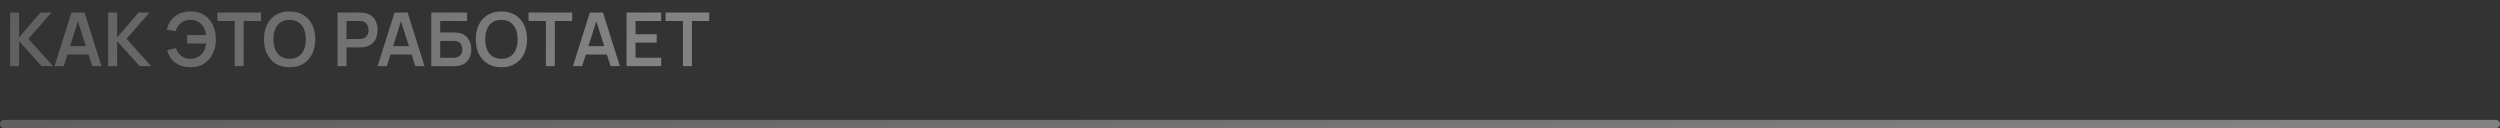
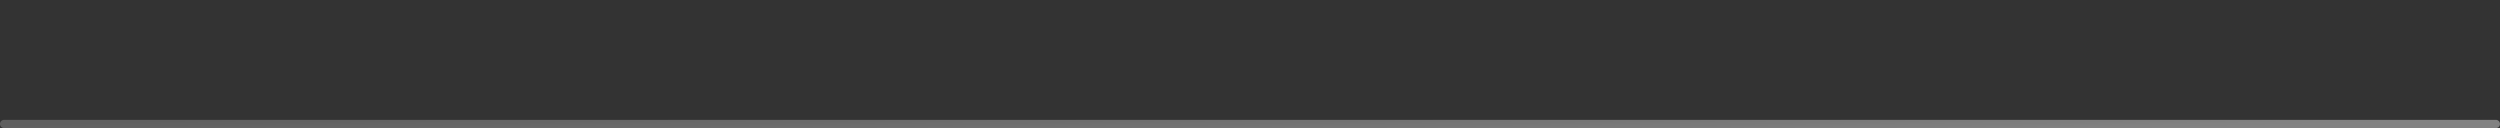
<svg xmlns="http://www.w3.org/2000/svg" width="605" height="31" viewBox="0 0 605 31" fill="none">
  <rect x="0" y="0" width="605" height="31" fill="#333333" stroke="none" />
-   <path d="M2.445 16V3.04H4.614V9.052L9.789 3.04H12.453L6.882 9.394L12.831 16H10.077L4.614 9.952V16H2.445ZM13.199 16L17.285 3.04H20.462L24.548 16H22.316L18.608 4.372H19.094L15.431 16H13.199ZM15.476 13.192V11.167H22.28V13.192H15.476ZM26.175 16V3.04H28.344V9.052L33.519 3.04H36.183L30.612 9.394L36.561 16H33.807L28.344 9.952V16H26.175ZM46.166 16.27C45.2 16.27 44.336 16.12 43.574 15.82C42.812 15.514 42.167 15.058 41.639 14.452C41.111 13.84 40.715 13.081 40.451 12.175L42.575 11.644C42.815 12.412 43.238 13.036 43.844 13.516C44.45 13.996 45.179 14.233 46.031 14.227C46.625 14.215 47.186 14.098 47.714 13.876C48.248 13.654 48.683 13.312 49.019 12.85C49.289 12.508 49.487 12.142 49.613 11.752C49.739 11.356 49.826 10.948 49.874 10.528H45.284V8.494H49.892C49.796 7.762 49.586 7.12 49.262 6.568C48.938 6.01 48.503 5.578 47.957 5.272C47.417 4.96 46.775 4.81 46.031 4.822C45.143 4.828 44.393 5.074 43.781 5.56C43.169 6.046 42.752 6.703 42.53 7.531L40.361 7.225C40.685 5.809 41.351 4.714 42.359 3.94C43.367 3.16 44.636 2.77 46.166 2.77C47.42 2.77 48.497 3.055 49.397 3.625C50.303 4.189 50.999 4.978 51.485 5.992C51.977 7.006 52.226 8.182 52.232 9.52C52.238 10.78 52.001 11.92 51.521 12.94C51.041 13.96 50.345 14.77 49.433 15.37C48.527 15.97 47.438 16.27 46.166 16.27ZM56.799 16V5.074H52.605V3.04H63.162V5.074H58.968V16H56.799ZM70.082 16.27C68.786 16.27 67.676 15.988 66.752 15.424C65.828 14.854 65.117 14.062 64.619 13.048C64.127 12.034 63.881 10.858 63.881 9.52C63.881 8.182 64.127 7.006 64.619 5.992C65.117 4.978 65.828 4.189 66.752 3.625C67.676 3.055 68.786 2.77 70.082 2.77C71.378 2.77 72.488 3.055 73.412 3.625C74.342 4.189 75.053 4.978 75.545 5.992C76.043 7.006 76.292 8.182 76.292 9.52C76.292 10.858 76.043 12.034 75.545 13.048C75.053 14.062 74.342 14.854 73.412 15.424C72.488 15.988 71.378 16.27 70.082 16.27ZM70.082 14.227C70.952 14.233 71.675 14.041 72.251 13.651C72.833 13.261 73.268 12.712 73.556 12.004C73.85 11.296 73.997 10.468 73.997 9.52C73.997 8.572 73.85 7.75 73.556 7.054C73.268 6.352 72.833 5.806 72.251 5.416C71.675 5.026 70.952 4.825 70.082 4.813C69.212 4.807 68.489 4.999 67.913 5.389C67.337 5.779 66.902 6.328 66.608 7.036C66.32 7.744 66.176 8.572 66.176 9.52C66.176 10.468 66.32 11.293 66.608 11.995C66.896 12.691 67.328 13.234 67.904 13.624C68.486 14.014 69.212 14.215 70.082 14.227ZM81.687 16V3.04H87.042C87.168 3.04 87.33 3.046 87.528 3.058C87.726 3.064 87.909 3.082 88.077 3.112C88.827 3.226 89.445 3.475 89.931 3.859C90.423 4.243 90.786 4.729 91.02 5.317C91.26 5.899 91.38 6.547 91.38 7.261C91.38 7.969 91.26 8.617 91.02 9.205C90.78 9.787 90.414 10.27 89.922 10.654C89.436 11.038 88.821 11.287 88.077 11.401C87.909 11.425 87.723 11.443 87.519 11.455C87.321 11.467 87.162 11.473 87.042 11.473H83.856V16H81.687ZM83.856 9.448H86.952C87.072 9.448 87.207 9.442 87.357 9.43C87.507 9.418 87.645 9.394 87.771 9.358C88.131 9.268 88.413 9.109 88.617 8.881C88.827 8.653 88.974 8.395 89.058 8.107C89.148 7.819 89.193 7.537 89.193 7.261C89.193 6.985 89.148 6.703 89.058 6.415C88.974 6.121 88.827 5.86 88.617 5.632C88.413 5.404 88.131 5.245 87.771 5.155C87.645 5.119 87.507 5.098 87.357 5.092C87.207 5.08 87.072 5.074 86.952 5.074H83.856V9.448ZM91.386 16L95.472 3.04H98.649L102.735 16H100.503L96.795 4.372H97.281L93.618 16H91.386ZM93.663 13.192V11.167H100.467V13.192H93.663ZM104.363 16V3.04H113.03V5.074H106.532V7.864H109.718C109.838 7.864 109.997 7.87 110.195 7.882C110.399 7.888 110.585 7.9 110.753 7.918C111.479 8.002 112.085 8.233 112.571 8.611C113.063 8.989 113.432 9.466 113.678 10.042C113.93 10.618 114.056 11.248 114.056 11.932C114.056 12.616 113.933 13.249 113.687 13.831C113.441 14.407 113.072 14.884 112.58 15.262C112.094 15.634 111.485 15.862 110.753 15.946C110.585 15.964 110.402 15.979 110.204 15.991C110.006 15.997 109.844 16 109.718 16H104.363ZM106.532 13.966H109.628C109.748 13.966 109.883 13.96 110.033 13.948C110.183 13.936 110.321 13.918 110.447 13.894C110.987 13.78 111.359 13.528 111.563 13.138C111.767 12.748 111.869 12.346 111.869 11.932C111.869 11.512 111.767 11.11 111.563 10.726C111.359 10.336 110.987 10.084 110.447 9.97C110.321 9.94 110.183 9.922 110.033 9.916C109.883 9.904 109.748 9.898 109.628 9.898H106.532V13.966ZM121.34 16.27C120.044 16.27 118.934 15.988 118.01 15.424C117.086 14.854 116.375 14.062 115.877 13.048C115.385 12.034 115.139 10.858 115.139 9.52C115.139 8.182 115.385 7.006 115.877 5.992C116.375 4.978 117.086 4.189 118.01 3.625C118.934 3.055 120.044 2.77 121.34 2.77C122.636 2.77 123.746 3.055 124.67 3.625C125.6 4.189 126.311 4.978 126.803 5.992C127.301 7.006 127.55 8.182 127.55 9.52C127.55 10.858 127.301 12.034 126.803 13.048C126.311 14.062 125.6 14.854 124.67 15.424C123.746 15.988 122.636 16.27 121.34 16.27ZM121.34 14.227C122.21 14.233 122.933 14.041 123.509 13.651C124.091 13.261 124.526 12.712 124.814 12.004C125.108 11.296 125.255 10.468 125.255 9.52C125.255 8.572 125.108 7.75 124.814 7.054C124.526 6.352 124.091 5.806 123.509 5.416C122.933 5.026 122.21 4.825 121.34 4.813C120.47 4.807 119.747 4.999 119.171 5.389C118.595 5.779 118.16 6.328 117.866 7.036C117.578 7.744 117.434 8.572 117.434 9.52C117.434 10.468 117.578 11.293 117.866 11.995C118.154 12.691 118.586 13.234 119.162 13.624C119.744 14.014 120.47 14.215 121.34 14.227ZM132.103 16V5.074H127.909V3.04H138.466V5.074H134.272V16H132.103ZM138.654 16L142.74 3.04H145.917L150.003 16H147.771L144.063 4.372H144.549L140.886 16H138.654ZM140.931 13.192V11.167H147.735V13.192H140.931ZM151.63 16V3.04H160V5.074H153.799V8.269H158.92V10.303H153.799V13.966H160V16H151.63ZM165.273 16V5.074H161.079V3.04H171.636V5.074H167.442V16H165.273Z" fill="url(#paint0_linear_458_8811)" fill-opacity="0.39" />
  <path d="M1 30H604" stroke="url(#paint1_linear_458_8811)" stroke-opacity="0.39" stroke-width="2" stroke-linecap="round" />
  <defs>
    <linearGradient id="paint0_linear_458_8811" x1="171.747" y1="11" x2="42.822" y2="-65.283" gradientUnits="userSpaceOnUse">
      <stop offset="0.1" stop-color="white" />
      <stop offset="1" stop-color="white" stop-opacity="0.55" />
    </linearGradient>
    <linearGradient id="paint1_linear_458_8811" x1="603.107" y1="30.611" x2="602.672" y2="14.279" gradientUnits="userSpaceOnUse">
      <stop offset="0.1" stop-color="white" />
      <stop offset="1" stop-color="white" stop-opacity="0.55" />
    </linearGradient>
  </defs>
</svg>